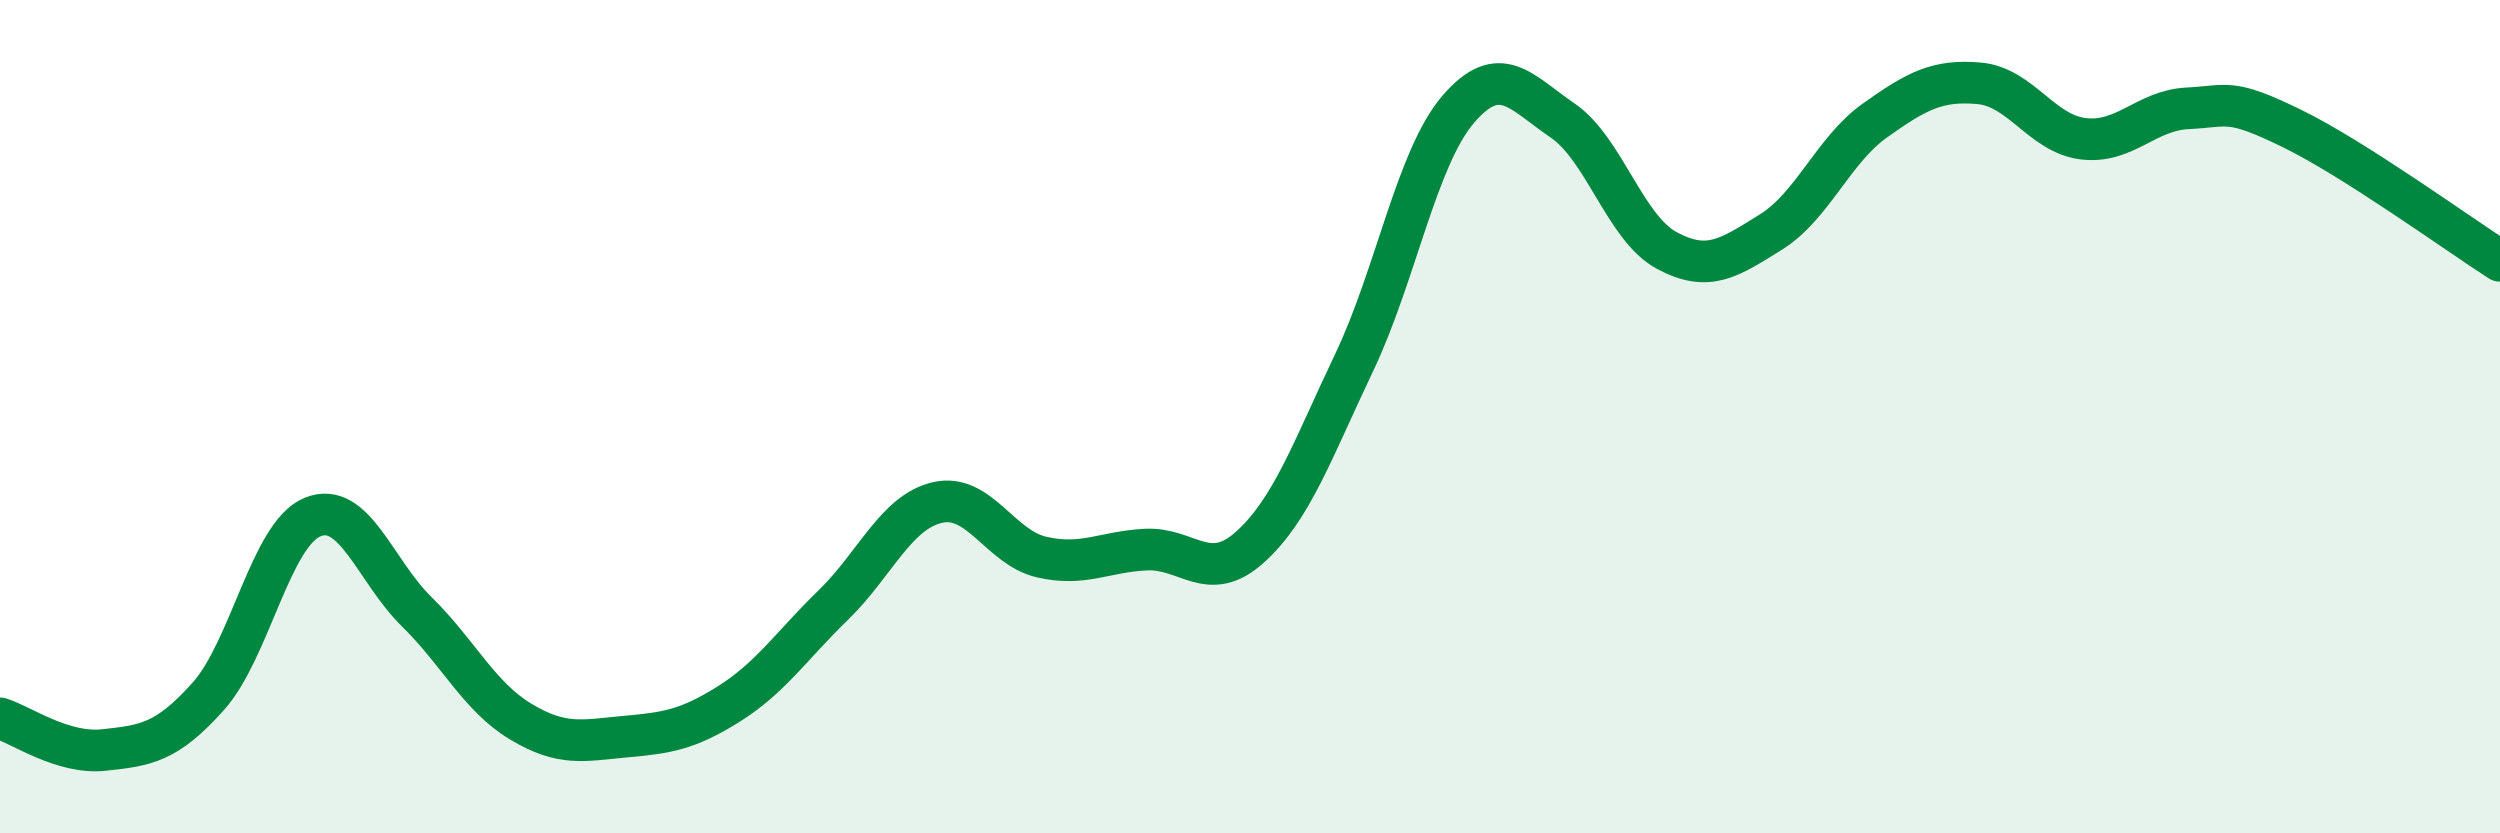
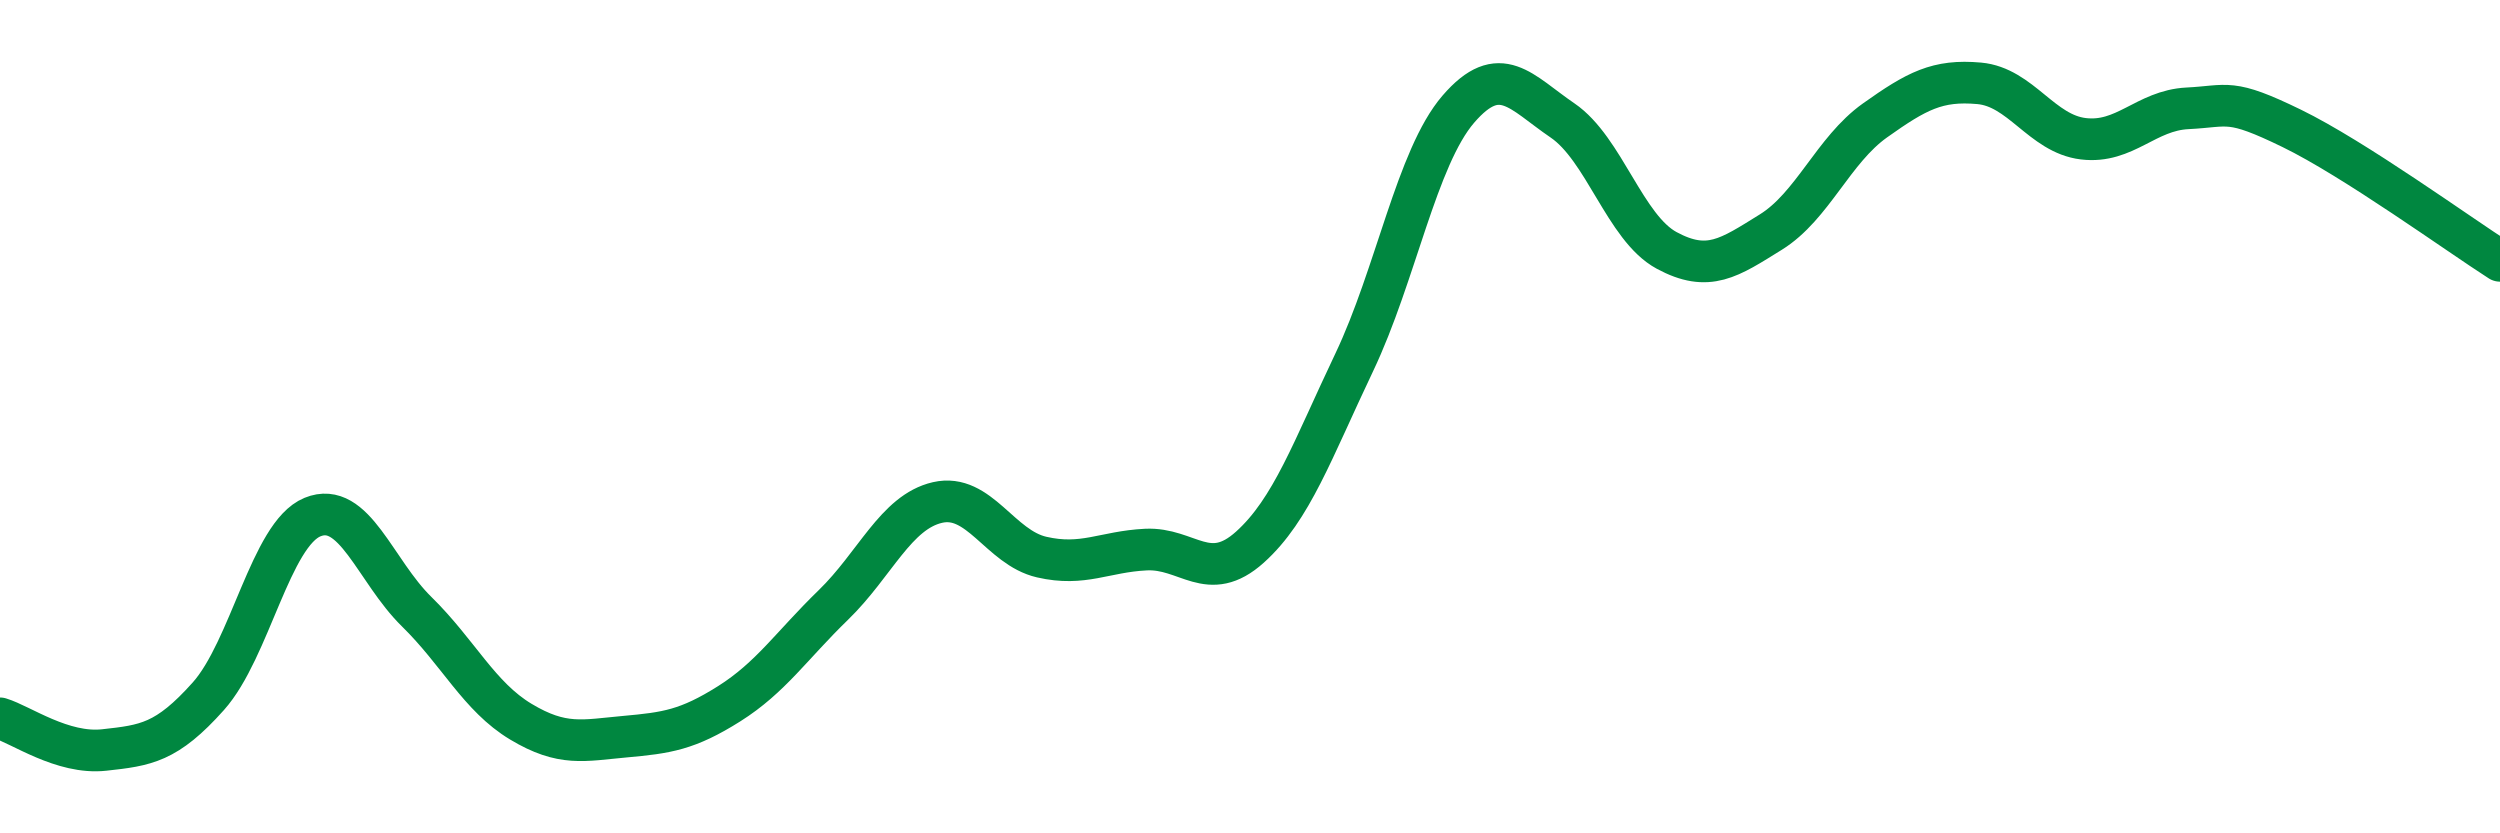
<svg xmlns="http://www.w3.org/2000/svg" width="60" height="20" viewBox="0 0 60 20">
-   <path d="M 0,17.24 C 0.5,17.39 1.5,18.11 2.5,18 C 3.5,17.89 4,17.83 5,16.71 C 6,15.59 6.5,12.82 7.5,12.41 C 8.5,12 9,13.7 10,14.68 C 11,15.66 11.5,16.72 12.5,17.32 C 13.5,17.92 14,17.77 15,17.68 C 16,17.59 16.5,17.52 17.5,16.89 C 18.5,16.26 19,15.49 20,14.52 C 21,13.55 21.5,12.29 22.5,12.06 C 23.5,11.83 24,13.14 25,13.37 C 26,13.6 26.5,13.24 27.5,13.19 C 28.5,13.14 29,14.03 30,13.13 C 31,12.23 31.5,10.8 32.5,8.7 C 33.5,6.6 34,3.78 35,2.62 C 36,1.46 36.5,2.21 37.5,2.89 C 38.5,3.57 39,5.47 40,6.01 C 41,6.55 41.5,6.19 42.5,5.57 C 43.5,4.95 44,3.6 45,2.89 C 46,2.18 46.5,1.91 47.5,2 C 48.5,2.09 49,3.21 50,3.33 C 51,3.45 51.5,2.65 52.5,2.6 C 53.5,2.55 53.5,2.35 55,3.08 C 56.5,3.81 59,5.62 60,6.26L60 20L0 20Z" fill="#008740" opacity="0.1" stroke-linecap="round" stroke-linejoin="round" />
  <path d="M 0,17.24 C 0.5,17.39 1.5,18.11 2.5,18 C 3.5,17.89 4,17.83 5,16.71 C 6,15.59 6.5,12.82 7.5,12.41 C 8.5,12 9,13.7 10,14.68 C 11,15.66 11.5,16.72 12.5,17.32 C 13.5,17.92 14,17.77 15,17.68 C 16,17.59 16.5,17.52 17.5,16.89 C 18.5,16.26 19,15.49 20,14.52 C 21,13.55 21.5,12.29 22.5,12.06 C 23.5,11.83 24,13.14 25,13.37 C 26,13.6 26.5,13.24 27.5,13.19 C 28.5,13.14 29,14.03 30,13.13 C 31,12.23 31.5,10.8 32.5,8.7 C 33.5,6.6 34,3.78 35,2.62 C 36,1.46 36.5,2.21 37.5,2.89 C 38.5,3.57 39,5.47 40,6.01 C 41,6.55 41.5,6.19 42.5,5.57 C 43.5,4.95 44,3.6 45,2.89 C 46,2.18 46.5,1.91 47.5,2 C 48.5,2.09 49,3.21 50,3.33 C 51,3.45 51.5,2.65 52.5,2.6 C 53.5,2.55 53.5,2.35 55,3.08 C 56.5,3.81 59,5.62 60,6.26" stroke="#008740" stroke-width="1" fill="none" stroke-linecap="round" stroke-linejoin="round" />
</svg>